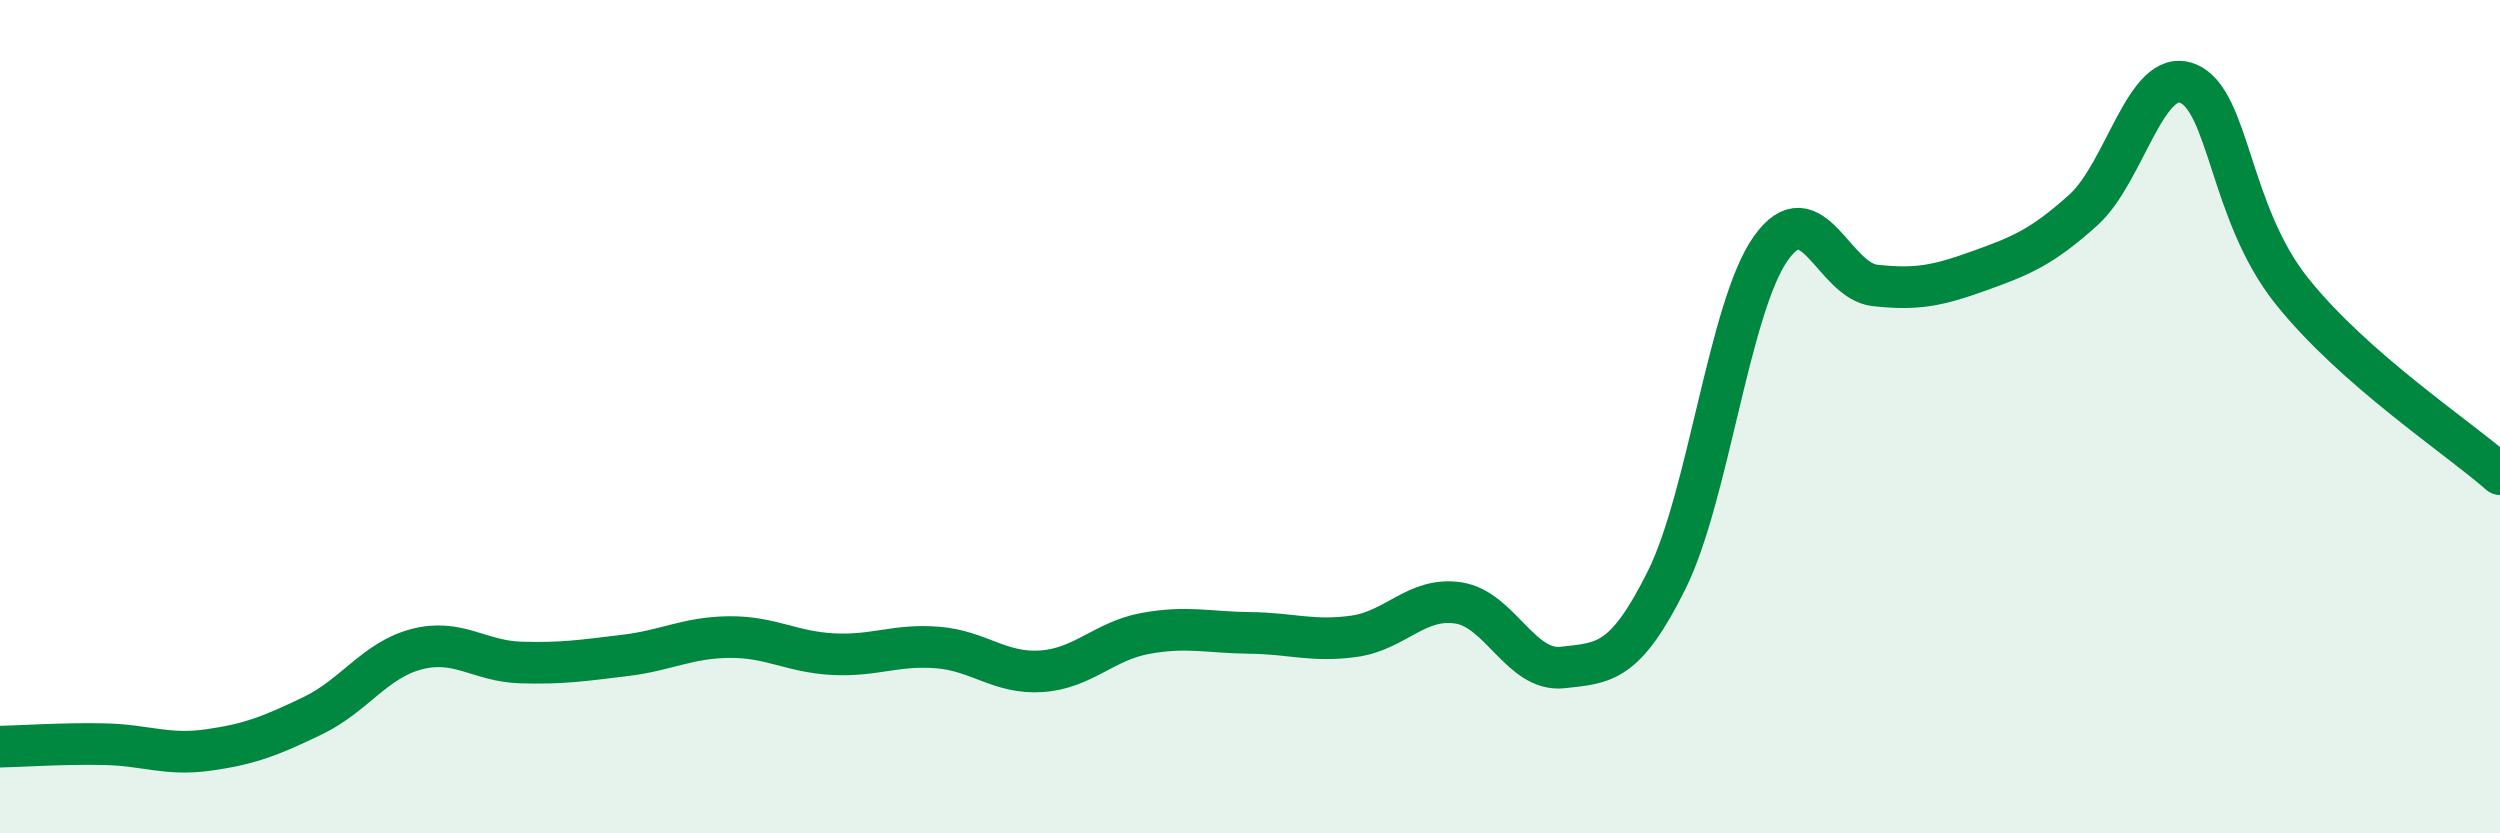
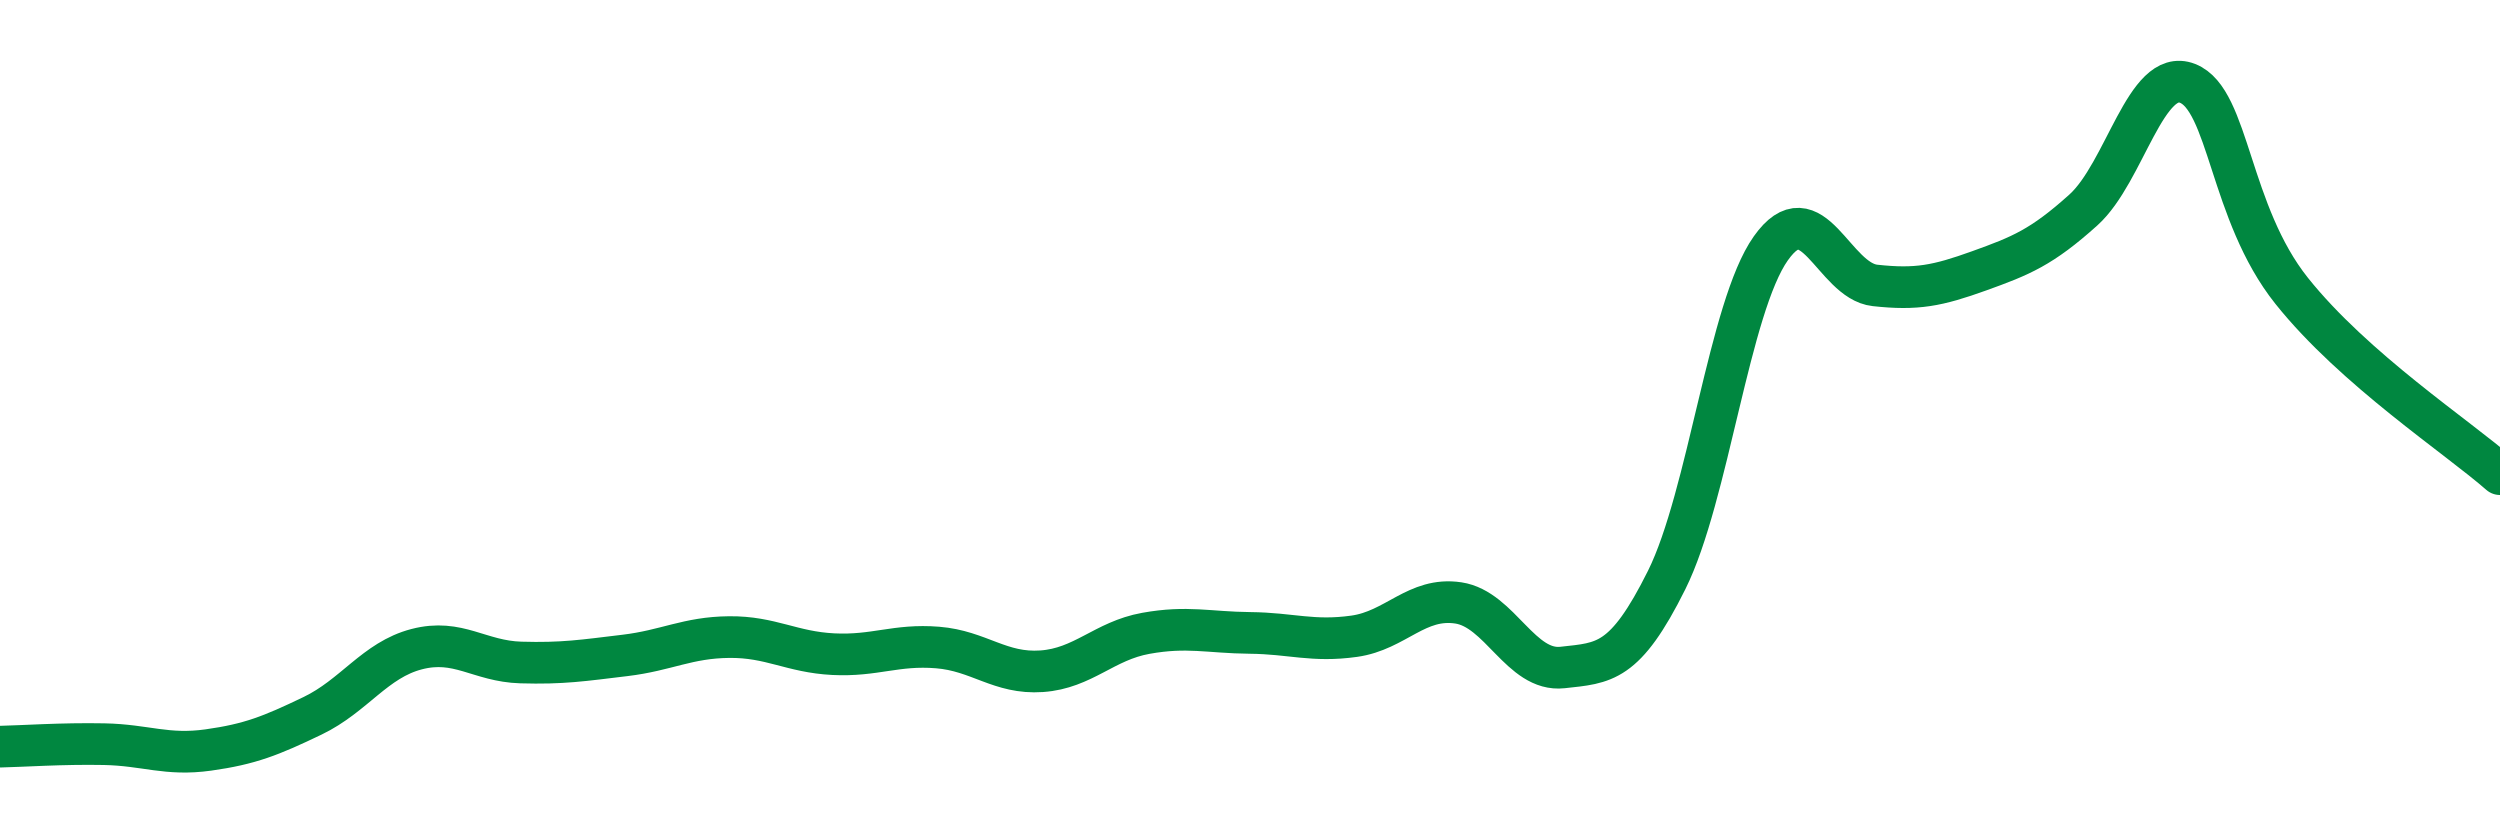
<svg xmlns="http://www.w3.org/2000/svg" width="60" height="20" viewBox="0 0 60 20">
-   <path d="M 0,17.92 C 0.5,17.91 1.5,17.84 2.5,17.86 C 3.5,17.88 4,18.14 5,18 C 6,17.86 6.5,17.66 7.5,17.18 C 8.5,16.7 9,15.84 10,15.58 C 11,15.32 11.5,15.87 12.5,15.9 C 13.5,15.93 14,15.85 15,15.73 C 16,15.61 16.5,15.3 17.5,15.29 C 18.5,15.28 19,15.65 20,15.7 C 21,15.75 21.5,15.46 22.5,15.54 C 23.5,15.62 24,16.18 25,16.11 C 26,16.04 26.5,15.38 27.5,15.2 C 28.5,15.02 29,15.18 30,15.19 C 31,15.2 31.5,15.41 32.5,15.27 C 33.5,15.13 34,14.32 35,14.47 C 36,14.62 36.5,16.13 37.5,16.02 C 38.5,15.91 39,15.93 40,13.92 C 41,11.91 41.5,7.37 42.5,5.96 C 43.5,4.55 44,6.74 45,6.85 C 46,6.96 46.5,6.86 47.5,6.5 C 48.5,6.14 49,5.94 50,5.04 C 51,4.14 51.5,1.61 52.5,2 C 53.5,2.39 53.5,5.1 55,6.98 C 56.5,8.86 59,10.5 60,11.38L60 20L0 20Z" fill="#008740" opacity="0.1" stroke-linecap="round" stroke-linejoin="round" />
  <path d="M 0,17.92 C 0.5,17.91 1.5,17.84 2.5,17.86 C 3.5,17.88 4,18.14 5,18 C 6,17.86 6.5,17.66 7.5,17.18 C 8.5,16.7 9,15.84 10,15.58 C 11,15.32 11.5,15.87 12.5,15.9 C 13.5,15.93 14,15.85 15,15.73 C 16,15.61 16.5,15.3 17.5,15.29 C 18.5,15.28 19,15.65 20,15.7 C 21,15.75 21.5,15.46 22.5,15.54 C 23.5,15.62 24,16.18 25,16.11 C 26,16.04 26.5,15.38 27.5,15.2 C 28.5,15.02 29,15.18 30,15.19 C 31,15.2 31.5,15.41 32.5,15.27 C 33.5,15.13 34,14.32 35,14.47 C 36,14.62 36.5,16.13 37.5,16.02 C 38.5,15.91 39,15.93 40,13.92 C 41,11.91 41.5,7.37 42.5,5.96 C 43.5,4.55 44,6.74 45,6.85 C 46,6.96 46.5,6.86 47.5,6.5 C 48.5,6.14 49,5.94 50,5.04 C 51,4.14 51.5,1.61 52.5,2 C 53.5,2.39 53.5,5.1 55,6.98 C 56.5,8.86 59,10.5 60,11.38" stroke="#008740" stroke-width="1" fill="none" stroke-linecap="round" stroke-linejoin="round" />
</svg>